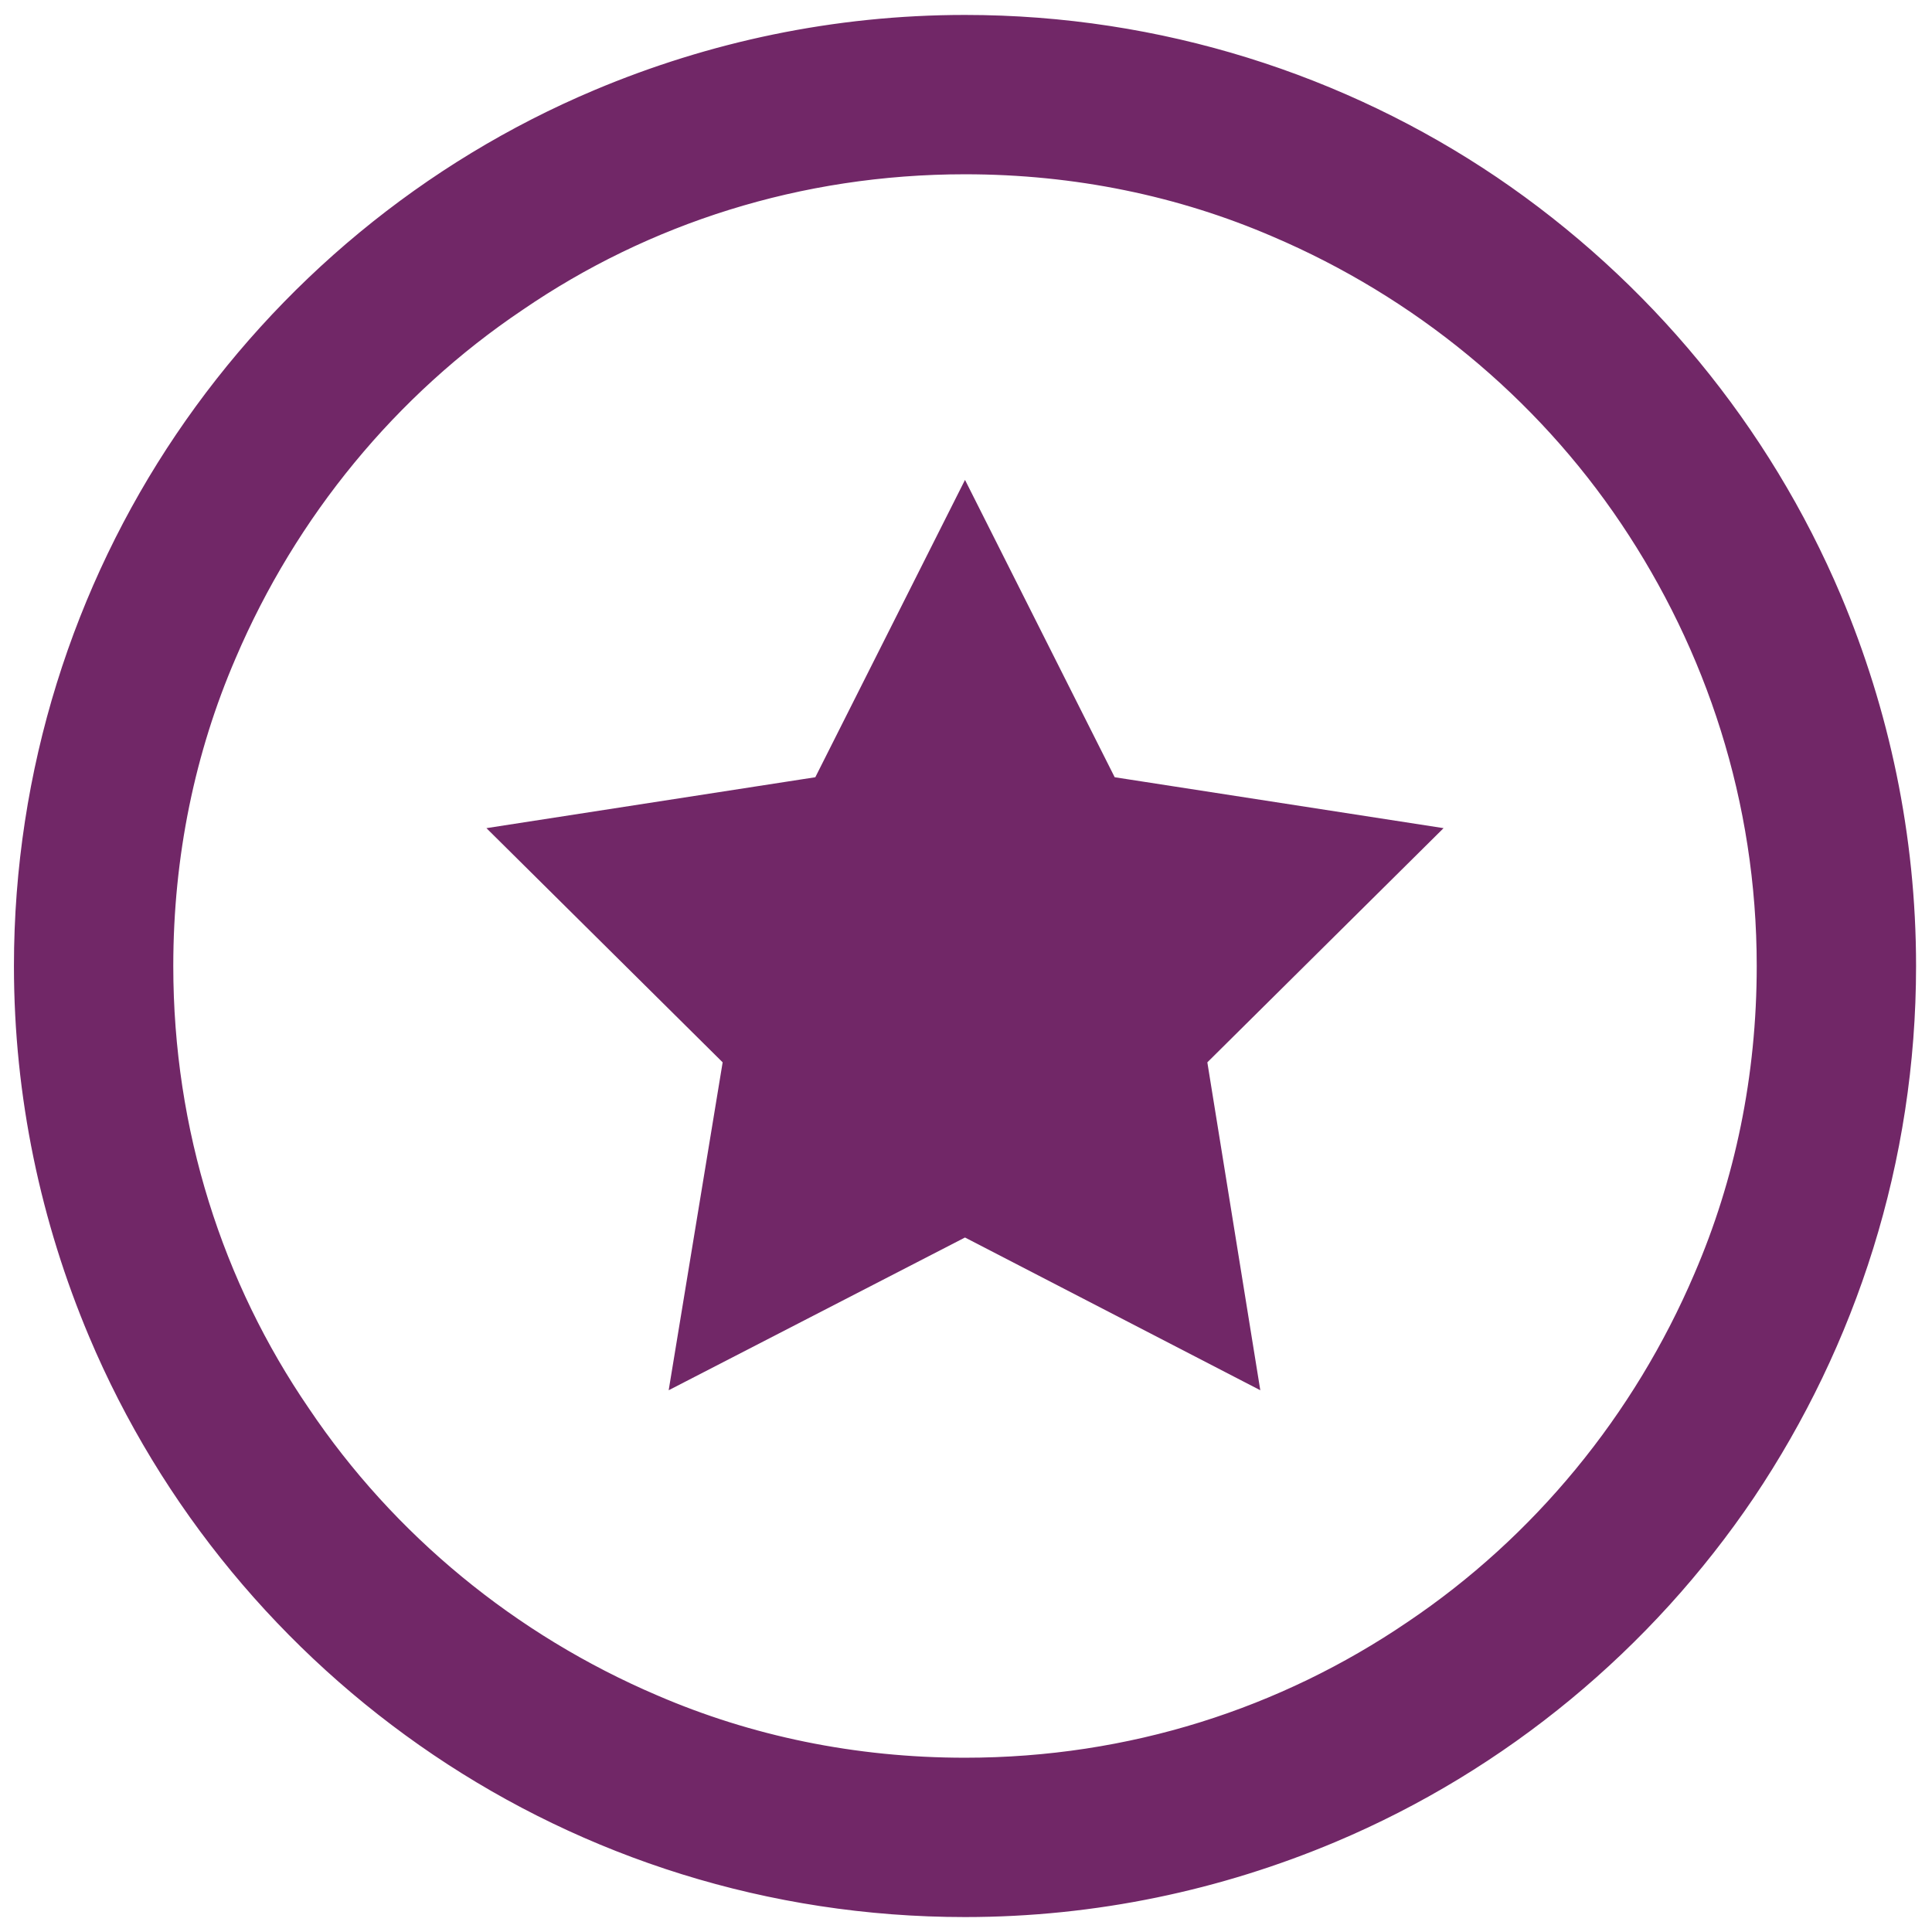
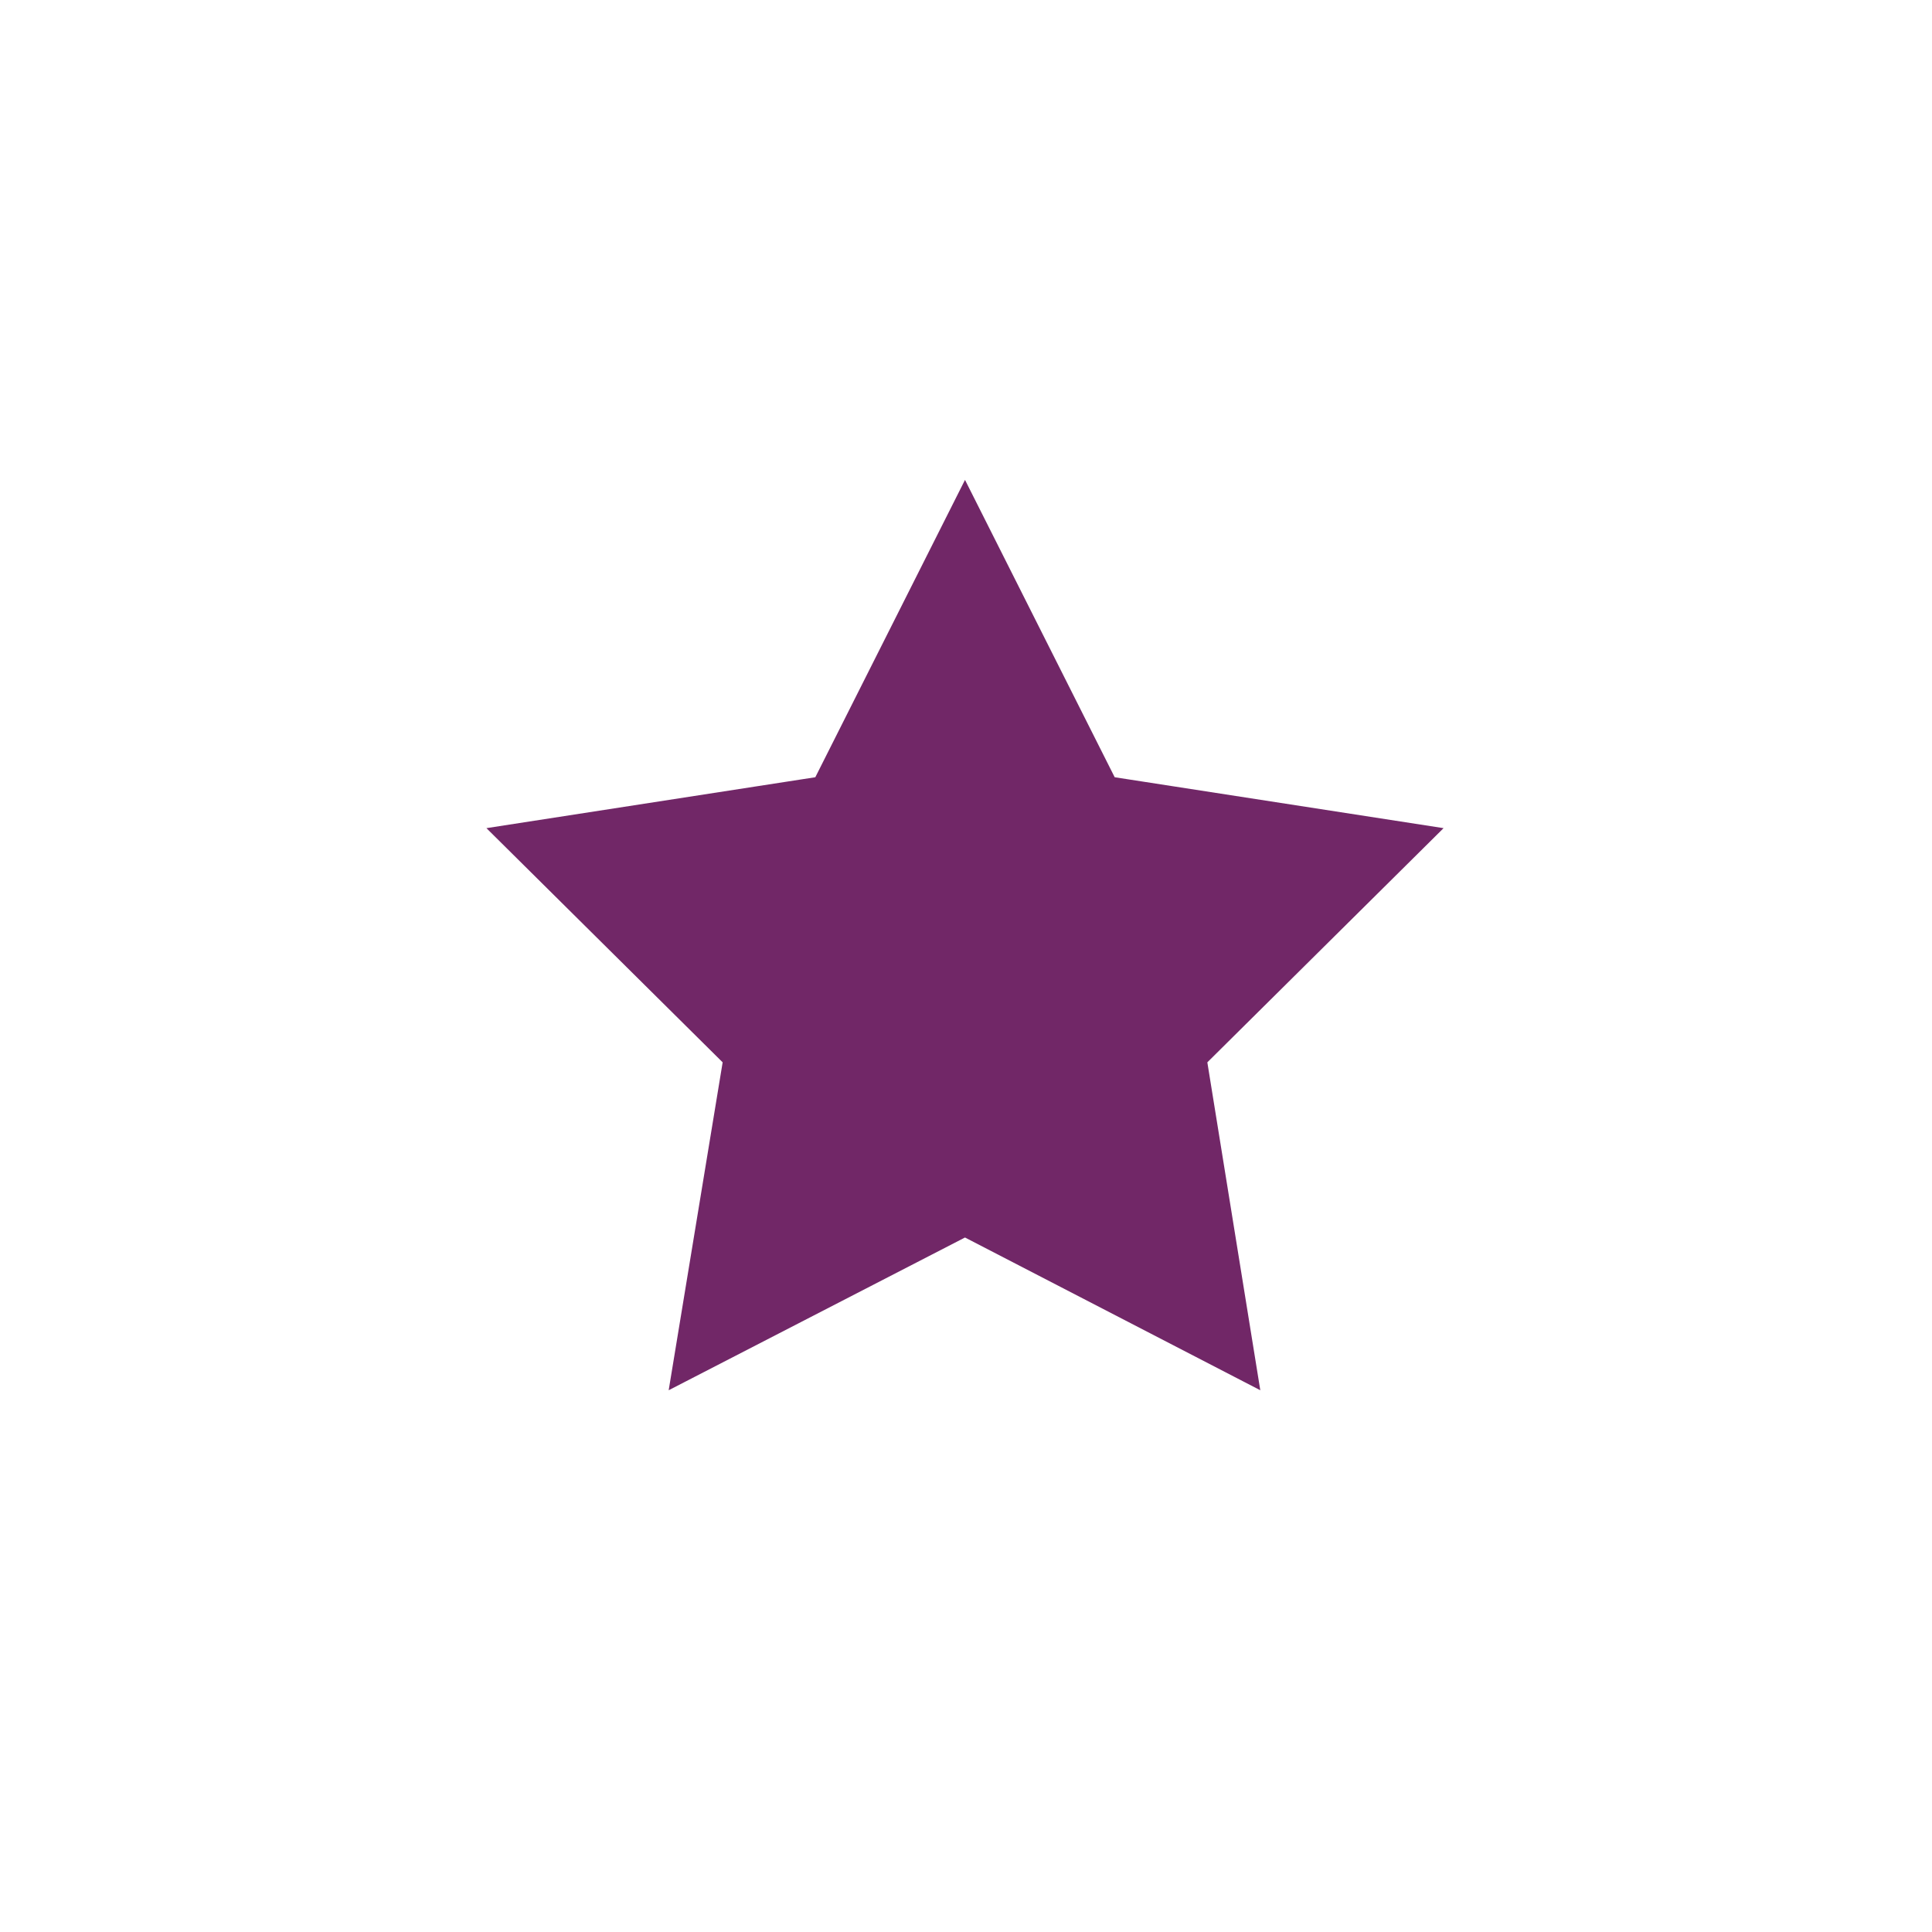
<svg xmlns="http://www.w3.org/2000/svg" viewBox="0 0 194 194" style="fill: #712767 !important; color: #712767 !important">
-   <path d="M184.4 60c-7.2-17-19.2-31.5-34.4-41.8C134.9 8 116.5 2 96.9 2c-13.1 0-25.6 2.7-37 7.5-17.1 7.2-31.6 19.3-41.8 34.4S1.9 77.4 1.9 97c0 13.1 2.7 25.6 7.5 37 7.2 17.1 19.3 31.6 34.4 41.8S77.2 192 96.9 192c13.1 0 25.6-2.7 37-7.5 17.1-7.2 31.6-19.3 41.8-34.4 10.2-15.2 16.2-33.5 16.2-53.1 0-13.1-2.7-25.6-7.5-37zm-13.8 68.1c-6.1 14.3-16.2 26.6-29 35.2-12.8 8.7-28.1 13.7-44.7 13.7-11.1 0-21.6-2.2-31.1-6.3-14.3-6.1-26.6-16.2-35.2-29C21.9 129 16.9 113.6 16.9 97c0-11.1 2.2-21.6 6.3-31.1 6.1-14.3 16.2-26.6 29-35.2C64.9 22 80.3 17 96.9 17c11.1 0 21.6 2.2 31.1 6.3 14.3 6.1 26.6 16.2 35.2 29 8.6 12.8 13.7 28.1 13.7 44.7 0 11.1-2.2 21.6-6.3 31.1z" fill="#712767" stroke="#712767" style="fill: rgb(113, 39, 103); stroke: rgb(113, 39, 103);" />
  <path d="M96.9 49.3L82.2 78.5l-32.3 5 23.2 23-5.3 32.2 29.1-15 29 15-5.2-32.2 23.2-23-32.3-5z" fill="#712767" stroke="#712767" style="fill: rgb(113, 39, 103); stroke: rgb(113, 39, 103);" />
</svg>